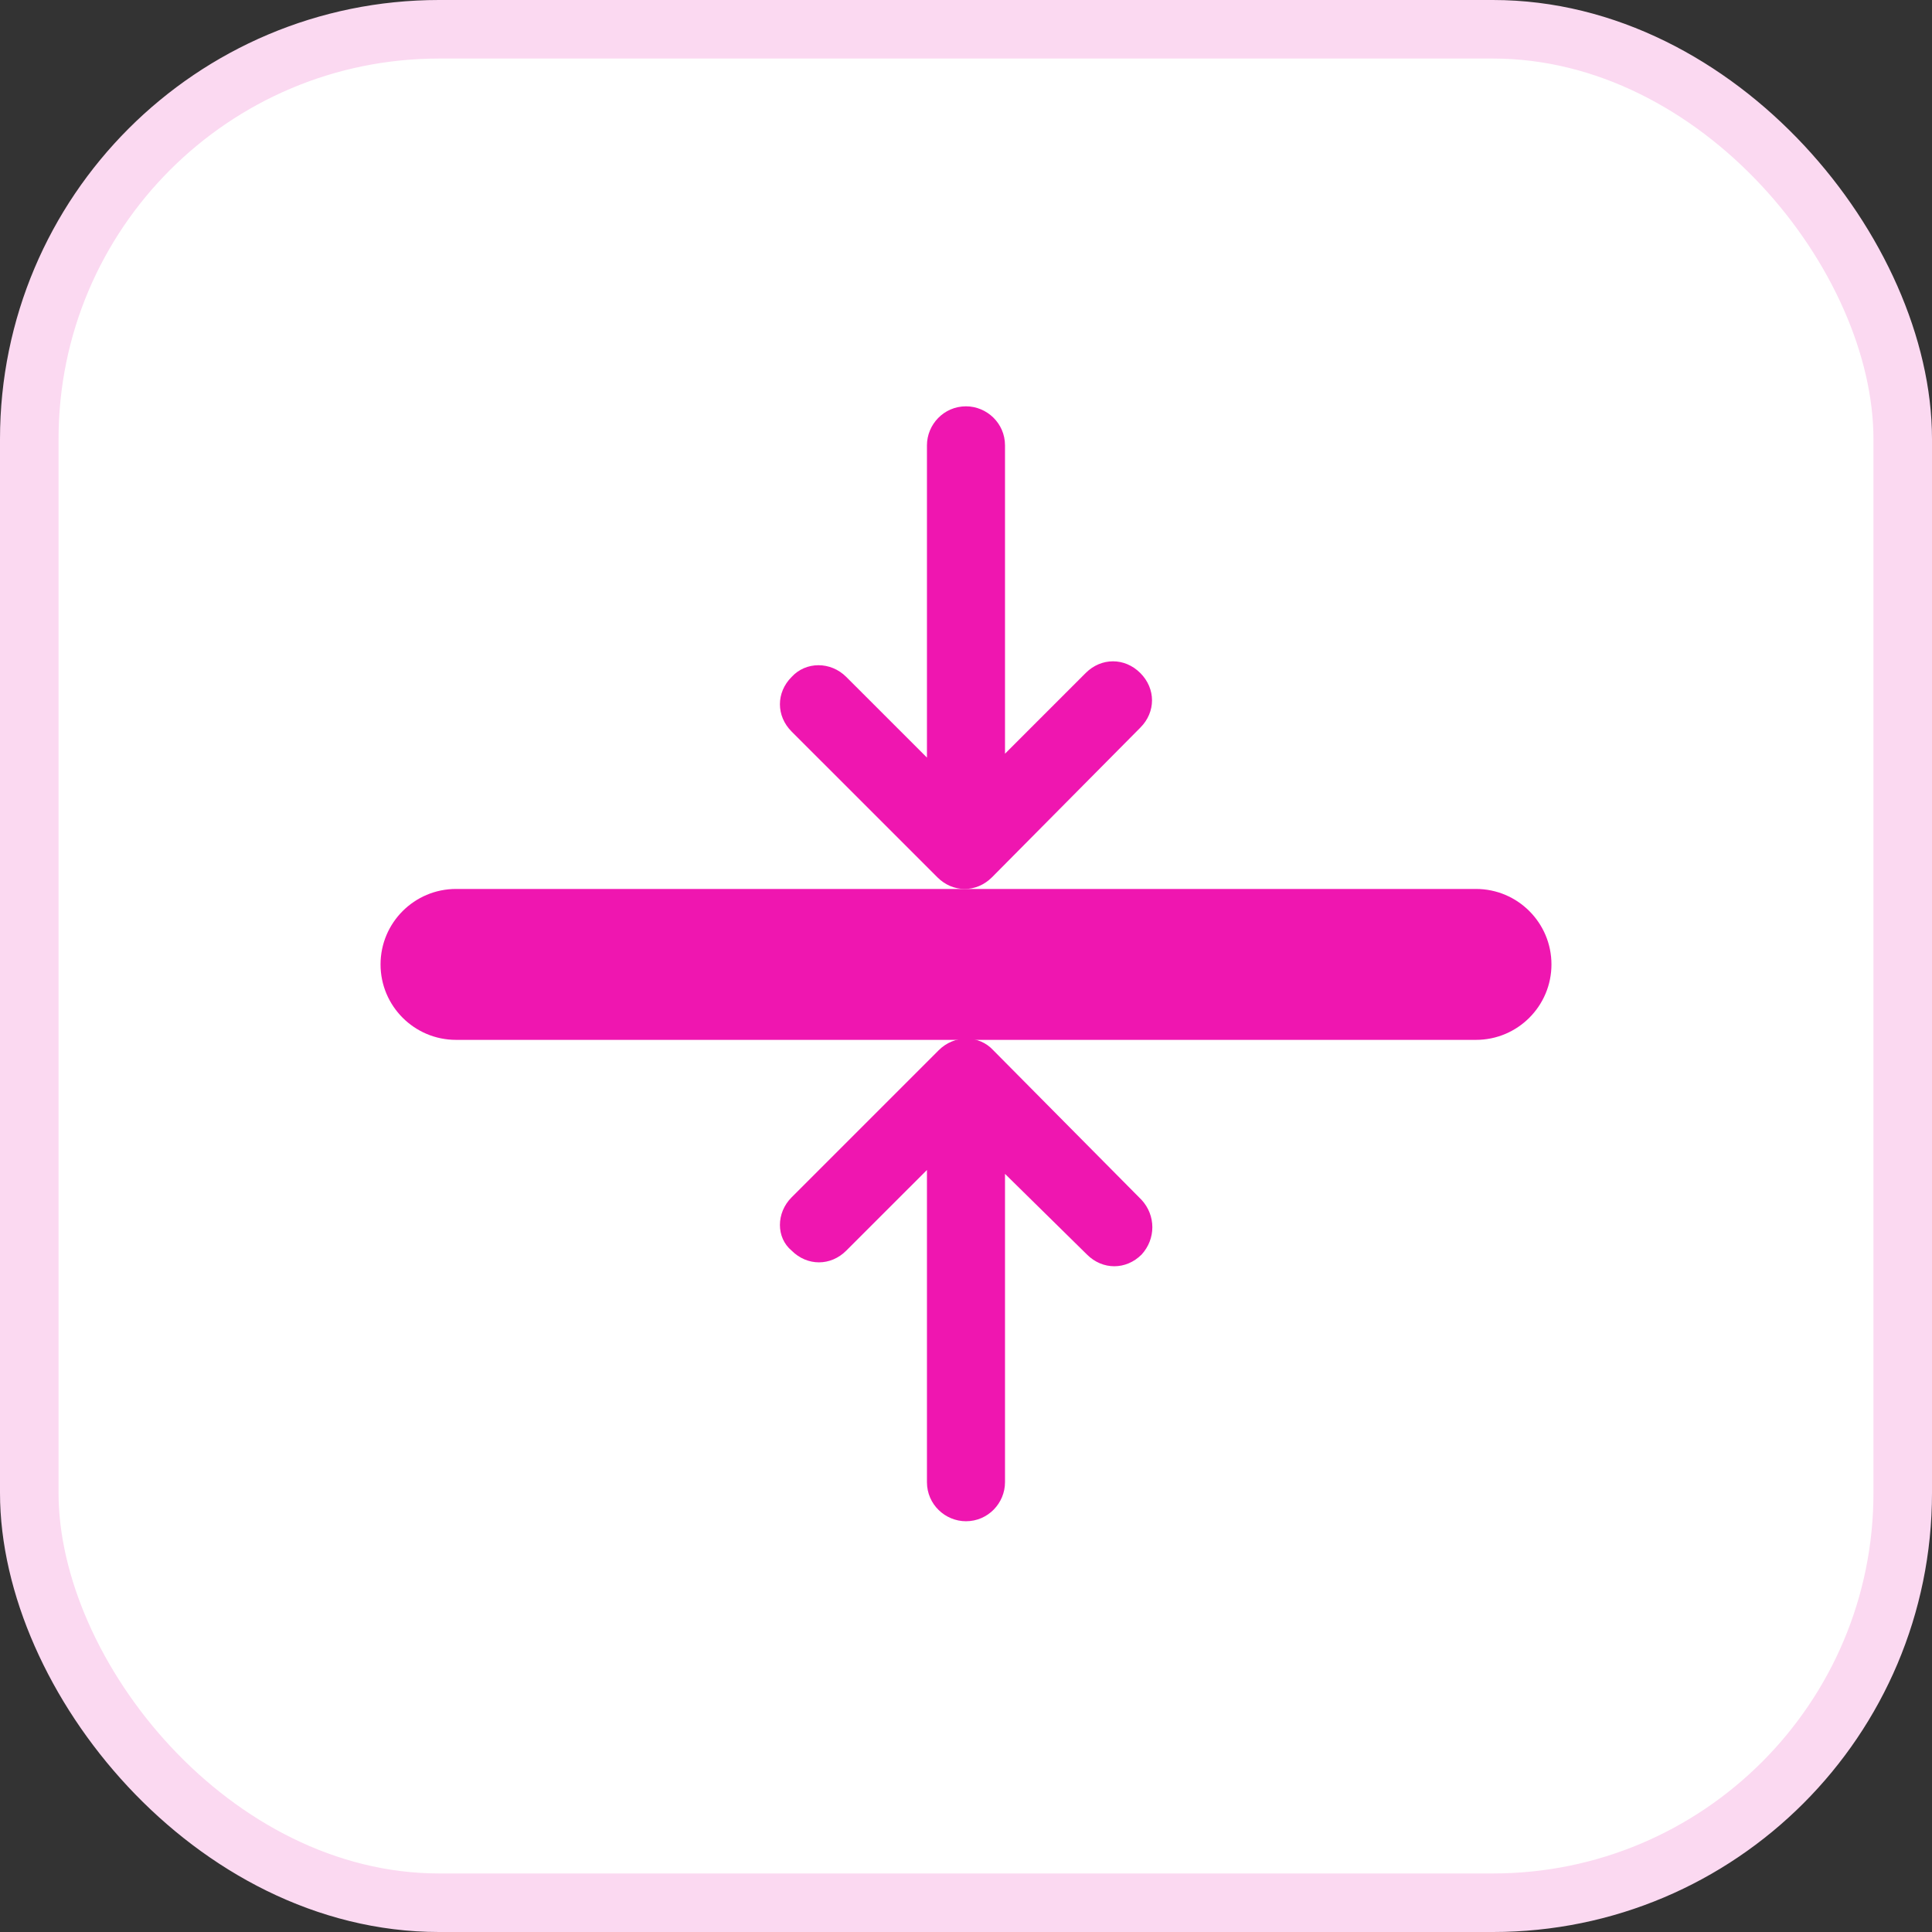
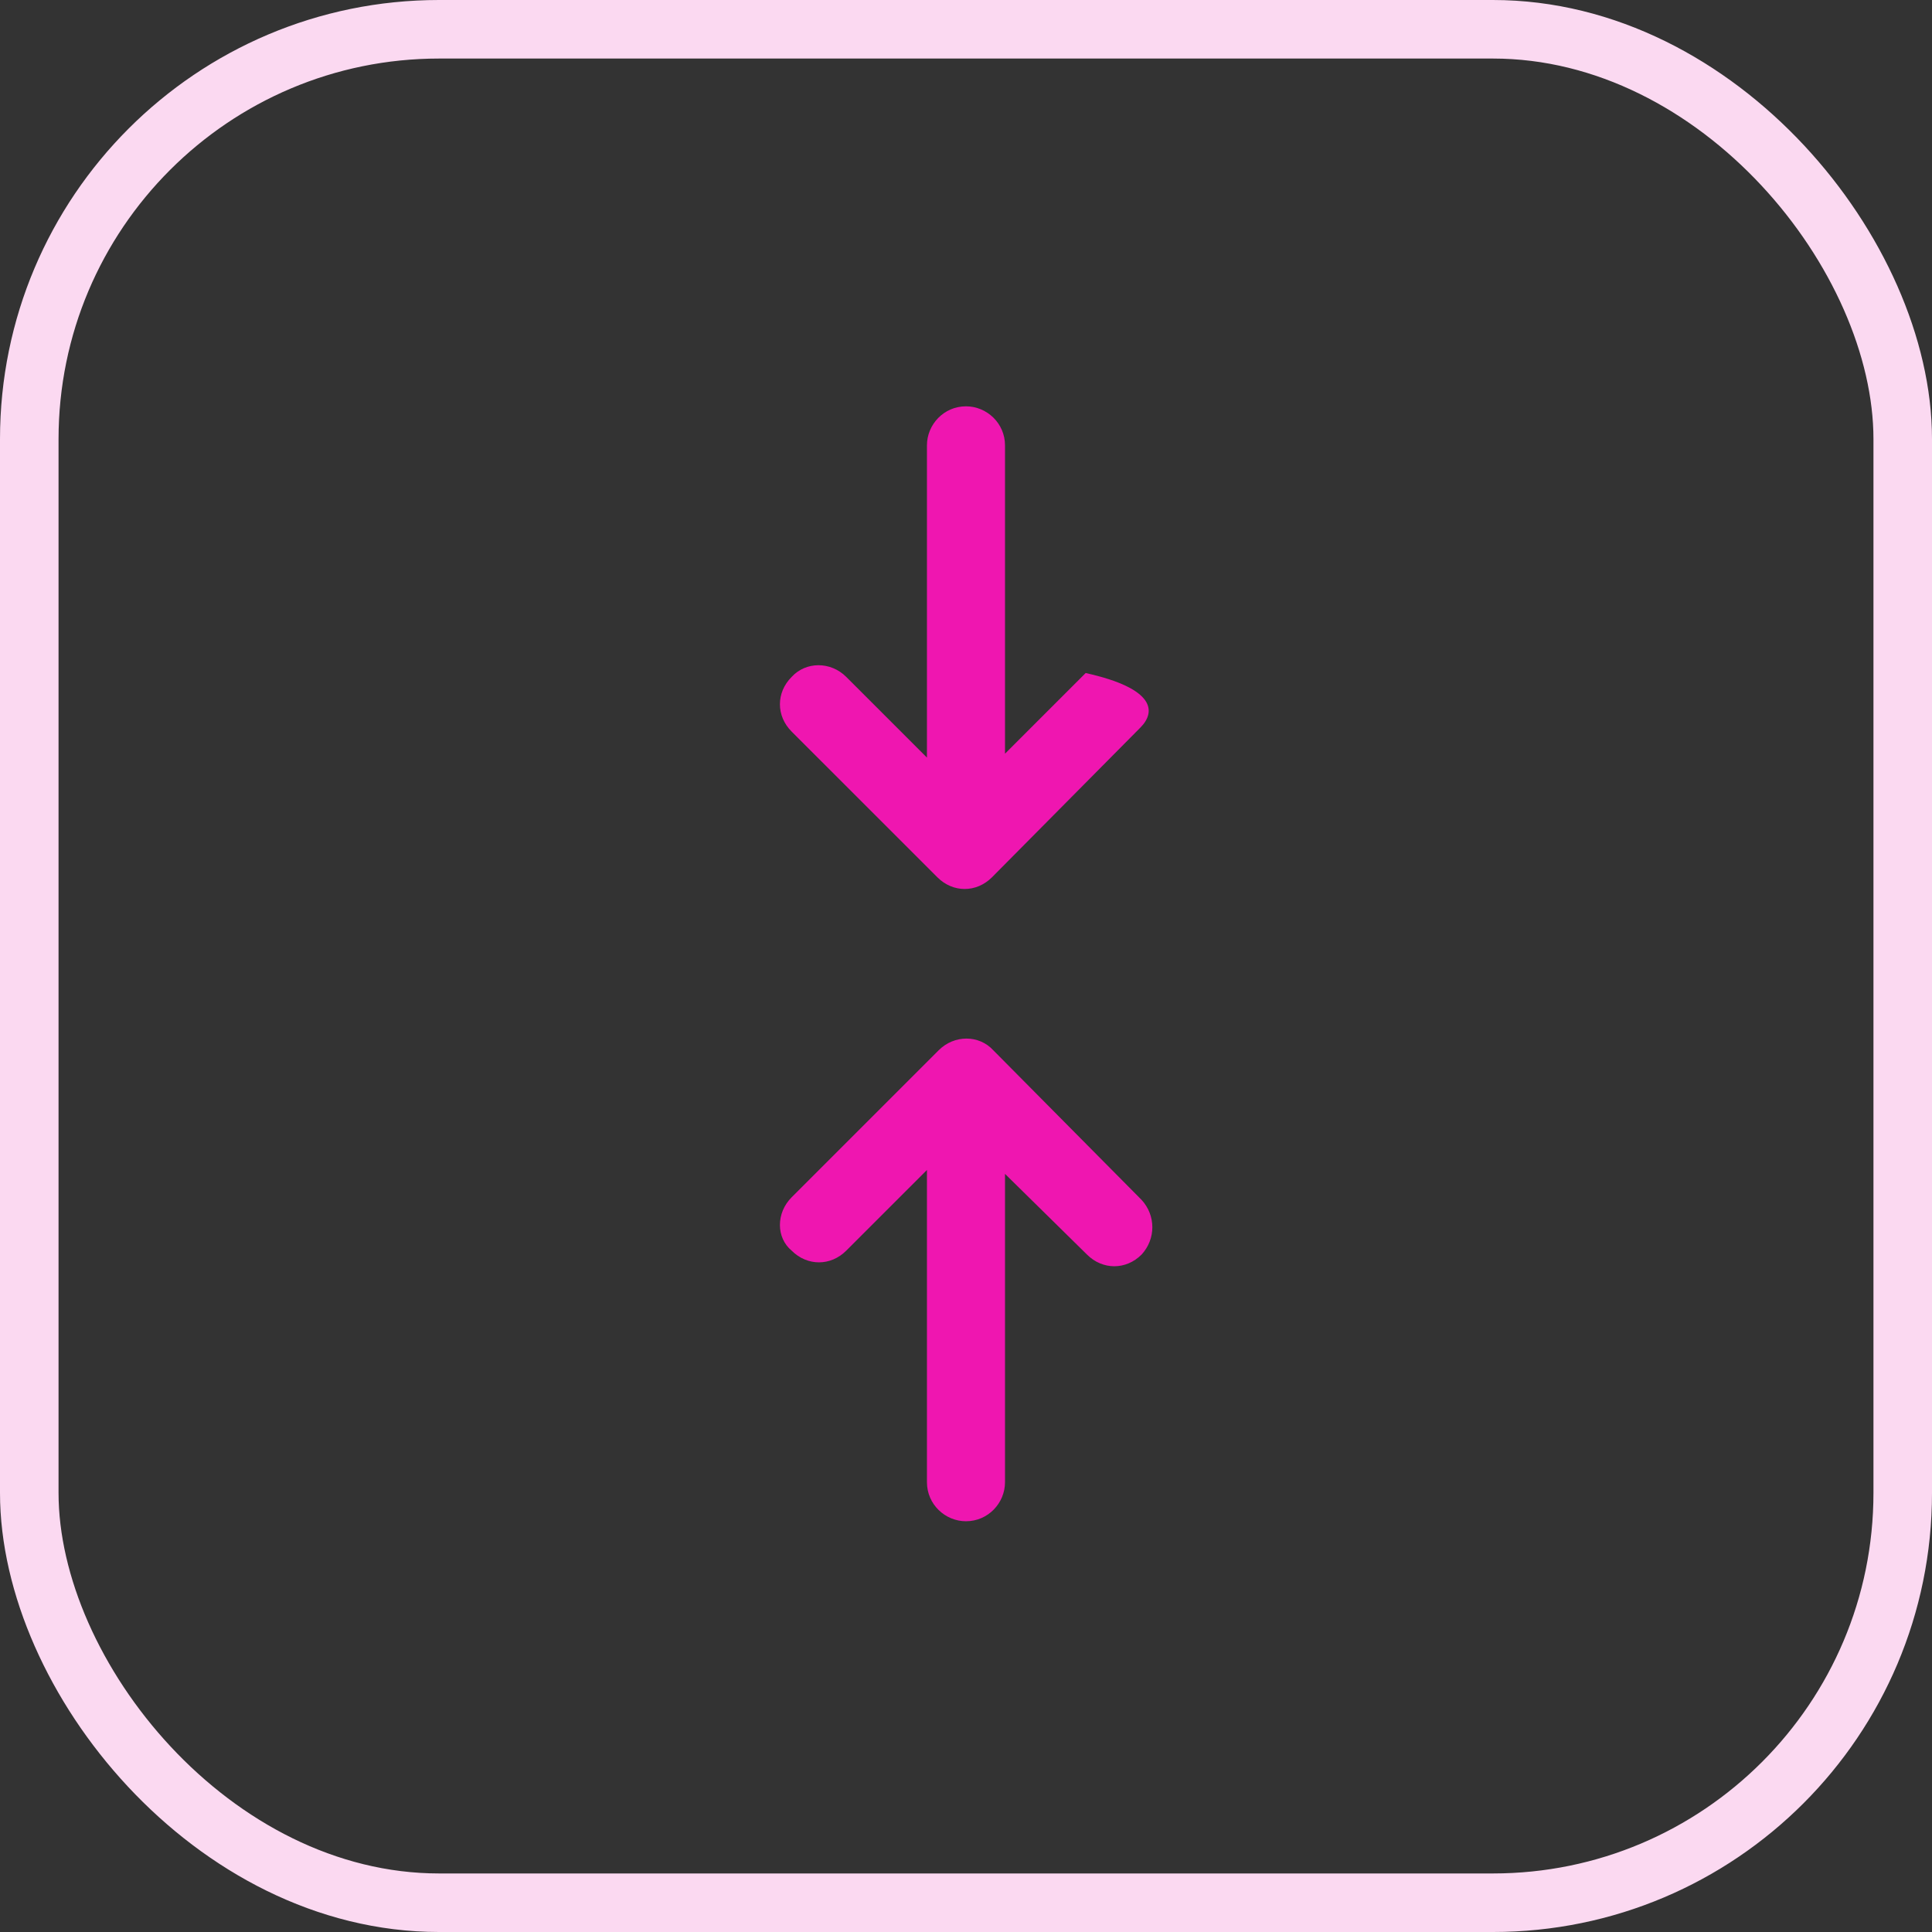
<svg xmlns="http://www.w3.org/2000/svg" width="132" height="132" viewBox="0 0 132 132" fill="none">
  <rect x="0" y="0" width="132" height="132" fill="#333333" stroke="none" />
-   <rect x="2" y="2" width="128" height="128" rx="28" fill="white" />
  <rect x="2" y="2" width="128" height="128" rx="28" stroke="#FBD9F1" stroke-width="4" />
-   <path d="M100.844 71.047H31.156C28.311 71.047 26 68.736 26 65.892C26 63.047 28.311 60.736 31.156 60.736H100.844C103.689 60.736 106 63.047 106 65.892C106 68.736 103.689 71.047 100.844 71.047Z" fill="#EF16B0" />
-   <path fill-rule="evenodd" clip-rule="evenodd" d="M57.82 46.25L63.332 51.761V30.427C63.332 29.005 64.487 27.761 65.998 27.761C67.42 27.761 68.665 28.916 68.665 30.427V51.494L74.176 45.983C75.243 44.916 76.843 44.916 77.909 45.983C78.976 47.05 78.976 48.65 77.909 49.716L67.776 59.938C66.709 61.005 65.109 61.005 64.043 59.938L54.087 49.983C53.02 48.916 53.02 47.316 54.087 46.25C55.065 45.183 56.754 45.183 57.82 46.25Z" fill="#EF16B0" />
+   <path fill-rule="evenodd" clip-rule="evenodd" d="M57.82 46.25L63.332 51.761V30.427C63.332 29.005 64.487 27.761 65.998 27.761C67.42 27.761 68.665 28.916 68.665 30.427V51.494L74.176 45.983C78.976 47.05 78.976 48.65 77.909 49.716L67.776 59.938C66.709 61.005 65.109 61.005 64.043 59.938L54.087 49.983C53.02 48.916 53.02 47.316 54.087 46.25C55.065 45.183 56.754 45.183 57.82 46.25Z" fill="#EF16B0" />
  <path fill-rule="evenodd" clip-rule="evenodd" d="M54.087 81.803L64.132 71.758C65.198 70.692 66.887 70.692 67.865 71.758L77.998 81.981C78.976 83.047 78.976 84.647 77.998 85.714C76.932 86.781 75.332 86.781 74.265 85.714L68.665 80.203V101.27C68.665 102.692 67.509 103.936 65.998 103.936C64.576 103.936 63.332 102.781 63.332 101.27V79.936L57.82 85.447C56.754 86.514 55.154 86.514 54.087 85.447C53.02 84.558 53.02 82.87 54.087 81.803Z" fill="#EF16B0" />
</svg>